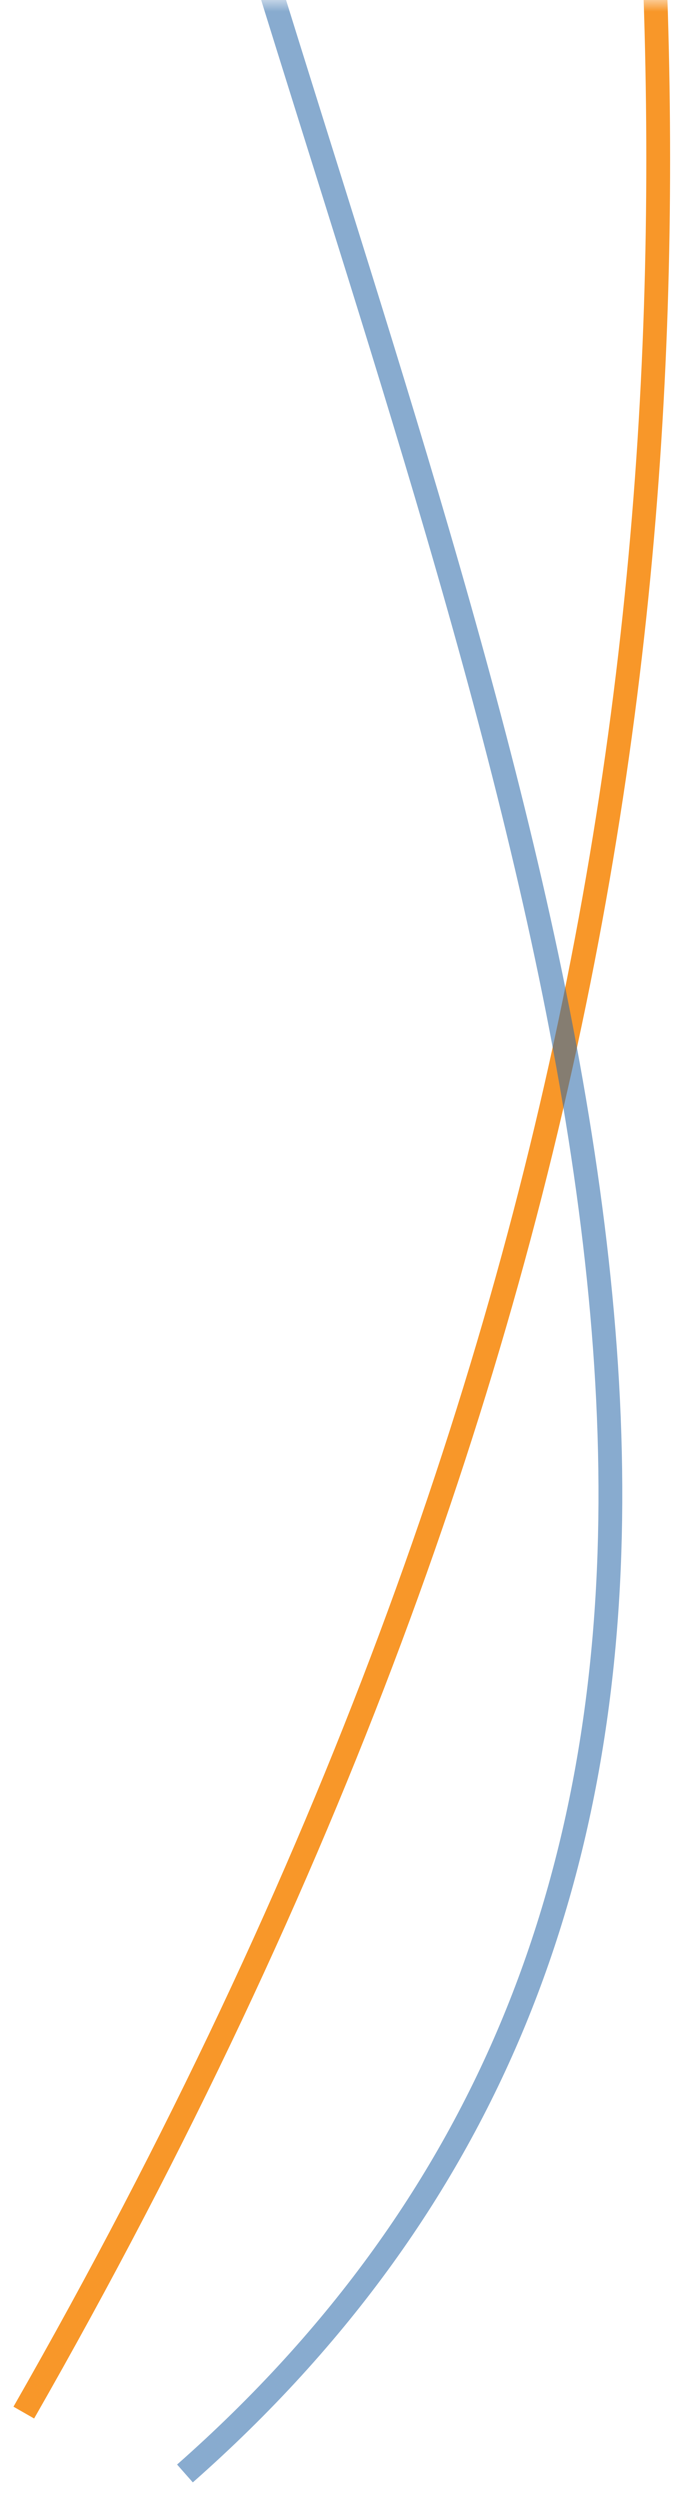
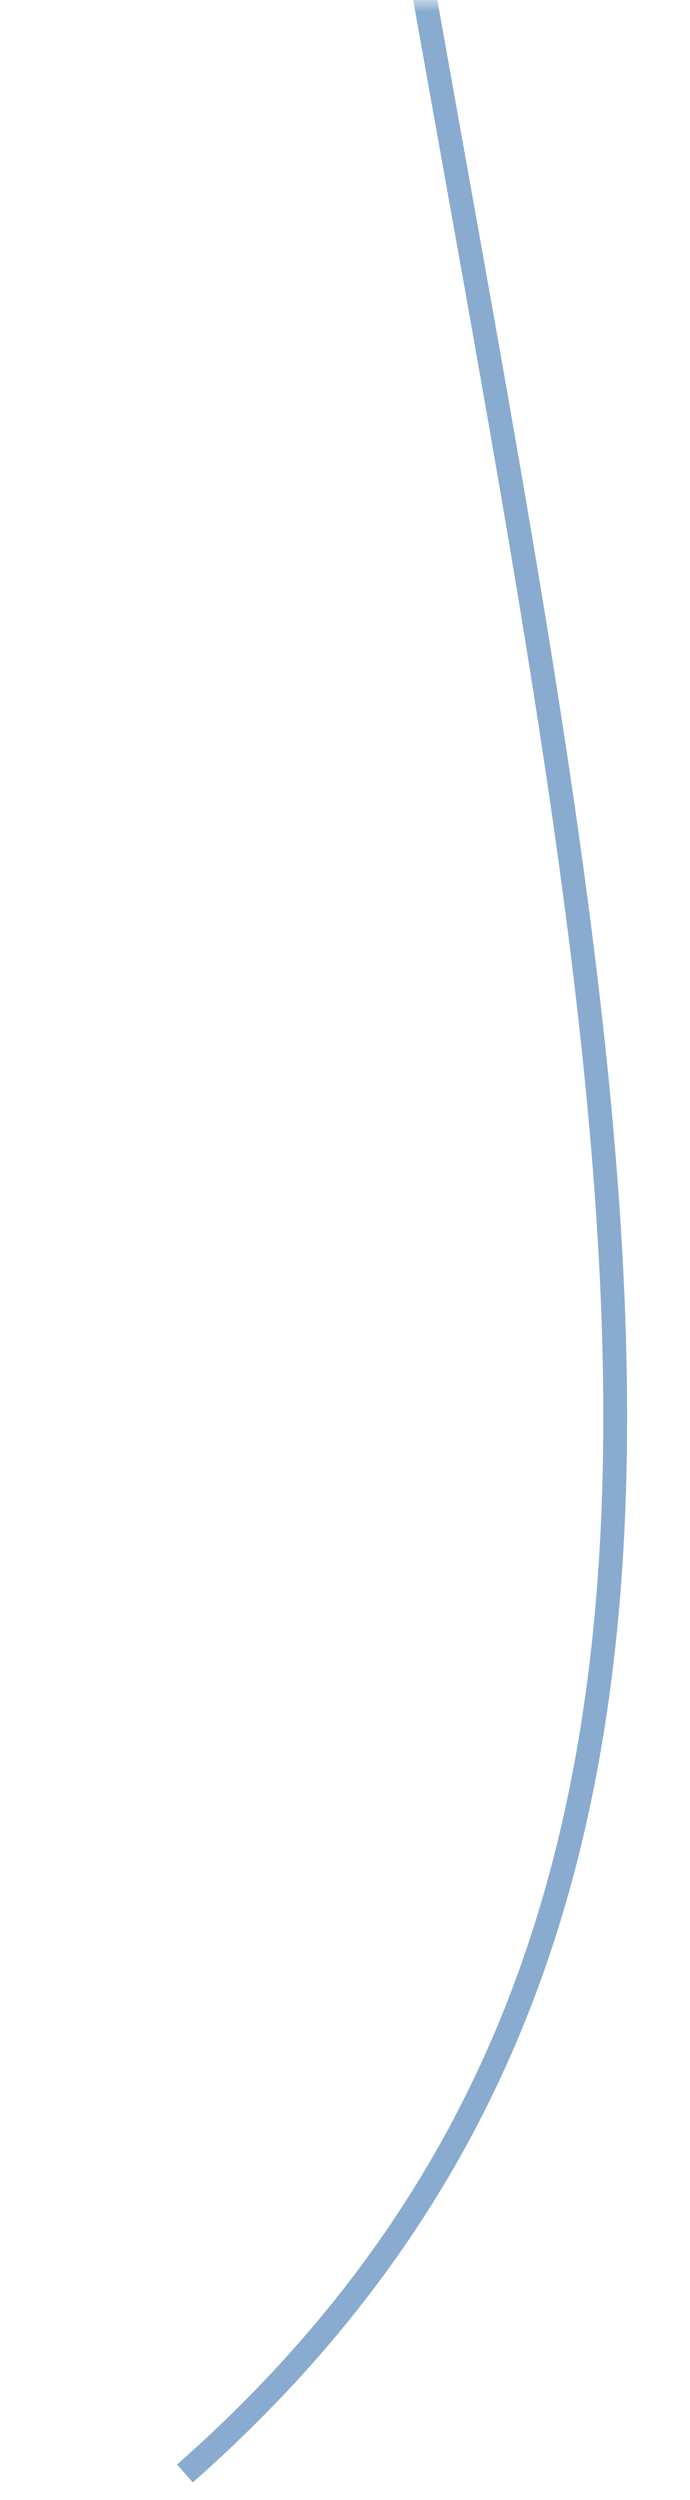
<svg xmlns="http://www.w3.org/2000/svg" xmlns:xlink="http://www.w3.org/1999/xlink" width="29px" height="105px" viewBox="0 0 29 105" version="1.1">
  <title>Group 45 Copy 2</title>
  <desc>Created with Sketch.</desc>
  <defs>
    <rect id="path-1" x="0" y="0" width="50" height="107" />
  </defs>
  <g id="Design" stroke="none" stroke-width="1" fill="none" fill-rule="evenodd">
    <g id="Moving-design-new-customer-Copy" transform="translate(-706, -1656)">
      <g id="Group-45-Copy-2" transform="translate(700, 1656)">
        <g>
          <g>
            <mask id="mask-2" fill="white">
              <use xlink:href="#path-1" />
            </mask>
            <g id="Mask" />
            <g mask="url(#mask-2)">
              <g transform="translate(7, -212)">
-                 <path d="M9.026,5.413 C17.908,34.817 38.25,71.823 23.638,120.284 C9.026,168.745 52.194,222.063 0,313.332" id="Path-4" stroke="#F89729" />
-                 <path d="M19.442,0.41 C32.017,50.233 27.931,93.585 7.183,130.467 C-23.938,185.79 59.378,269.498 6.773,315.889" id="Path-3" stroke="#2C69A9" opacity="0.56" />
+                 <path d="M19.442,0.41 C-23.938,185.79 59.378,269.498 6.773,315.889" id="Path-3" stroke="#2C69A9" opacity="0.56" />
              </g>
            </g>
          </g>
        </g>
      </g>
    </g>
  </g>
</svg>